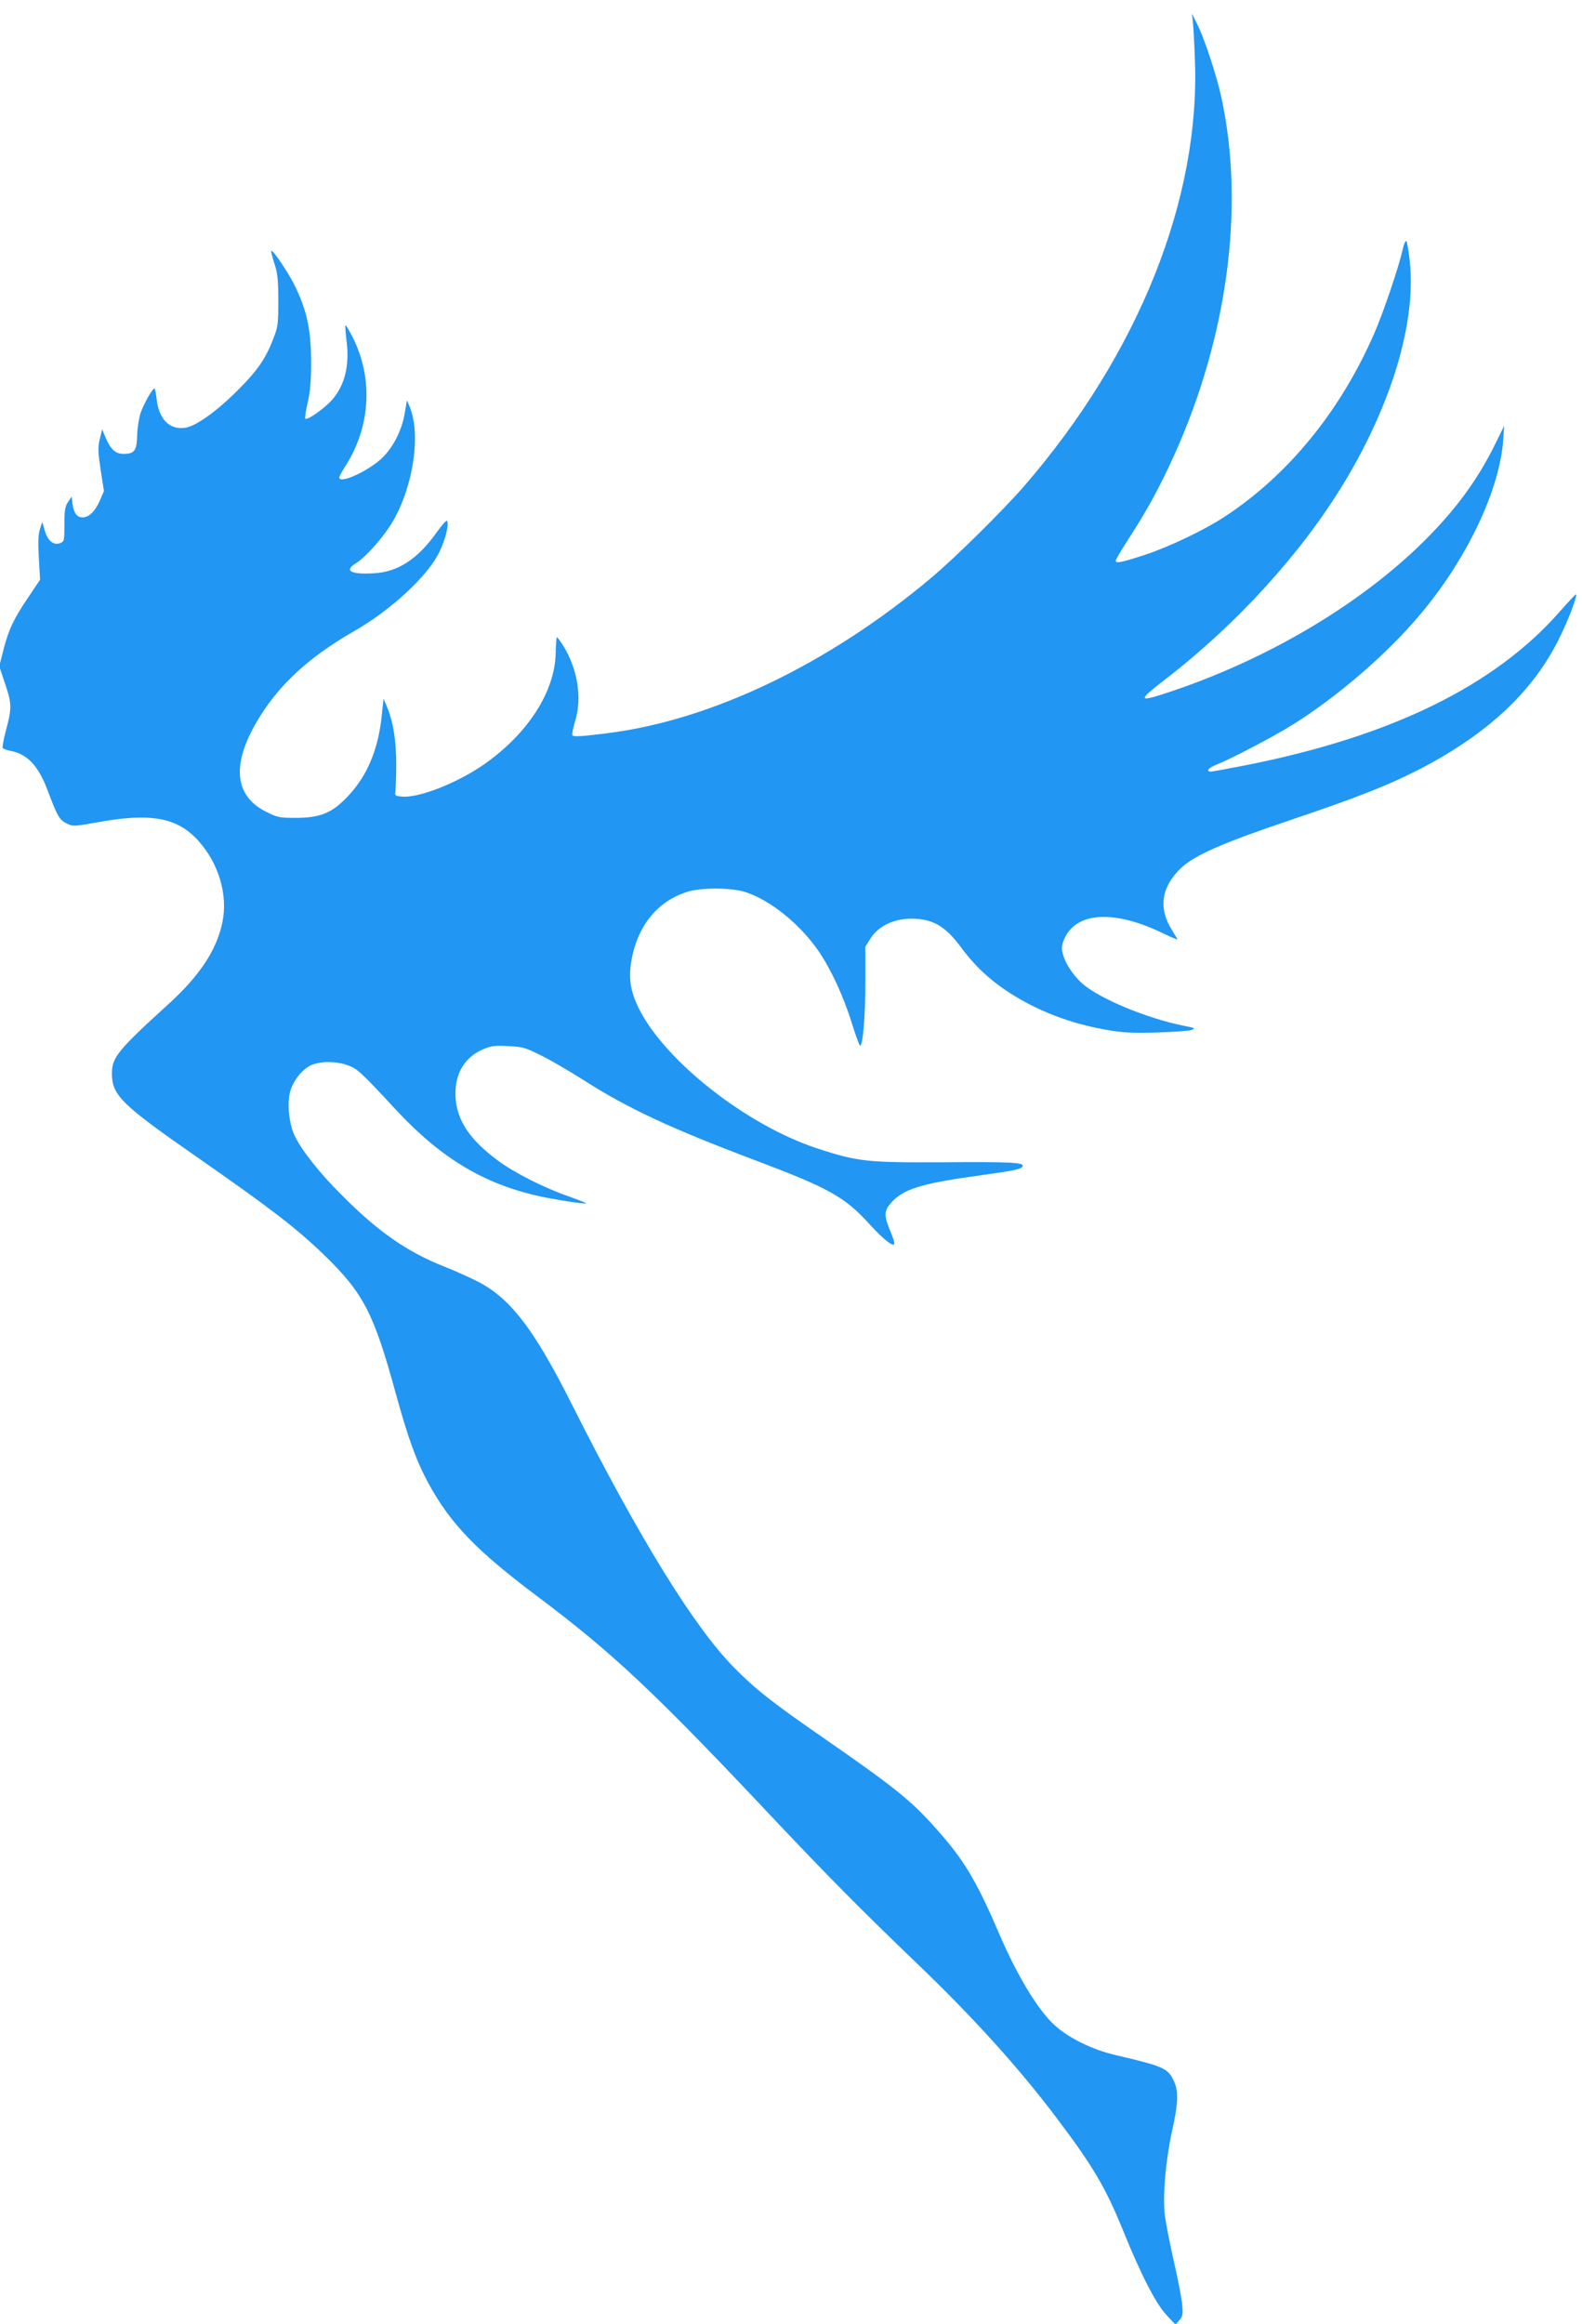
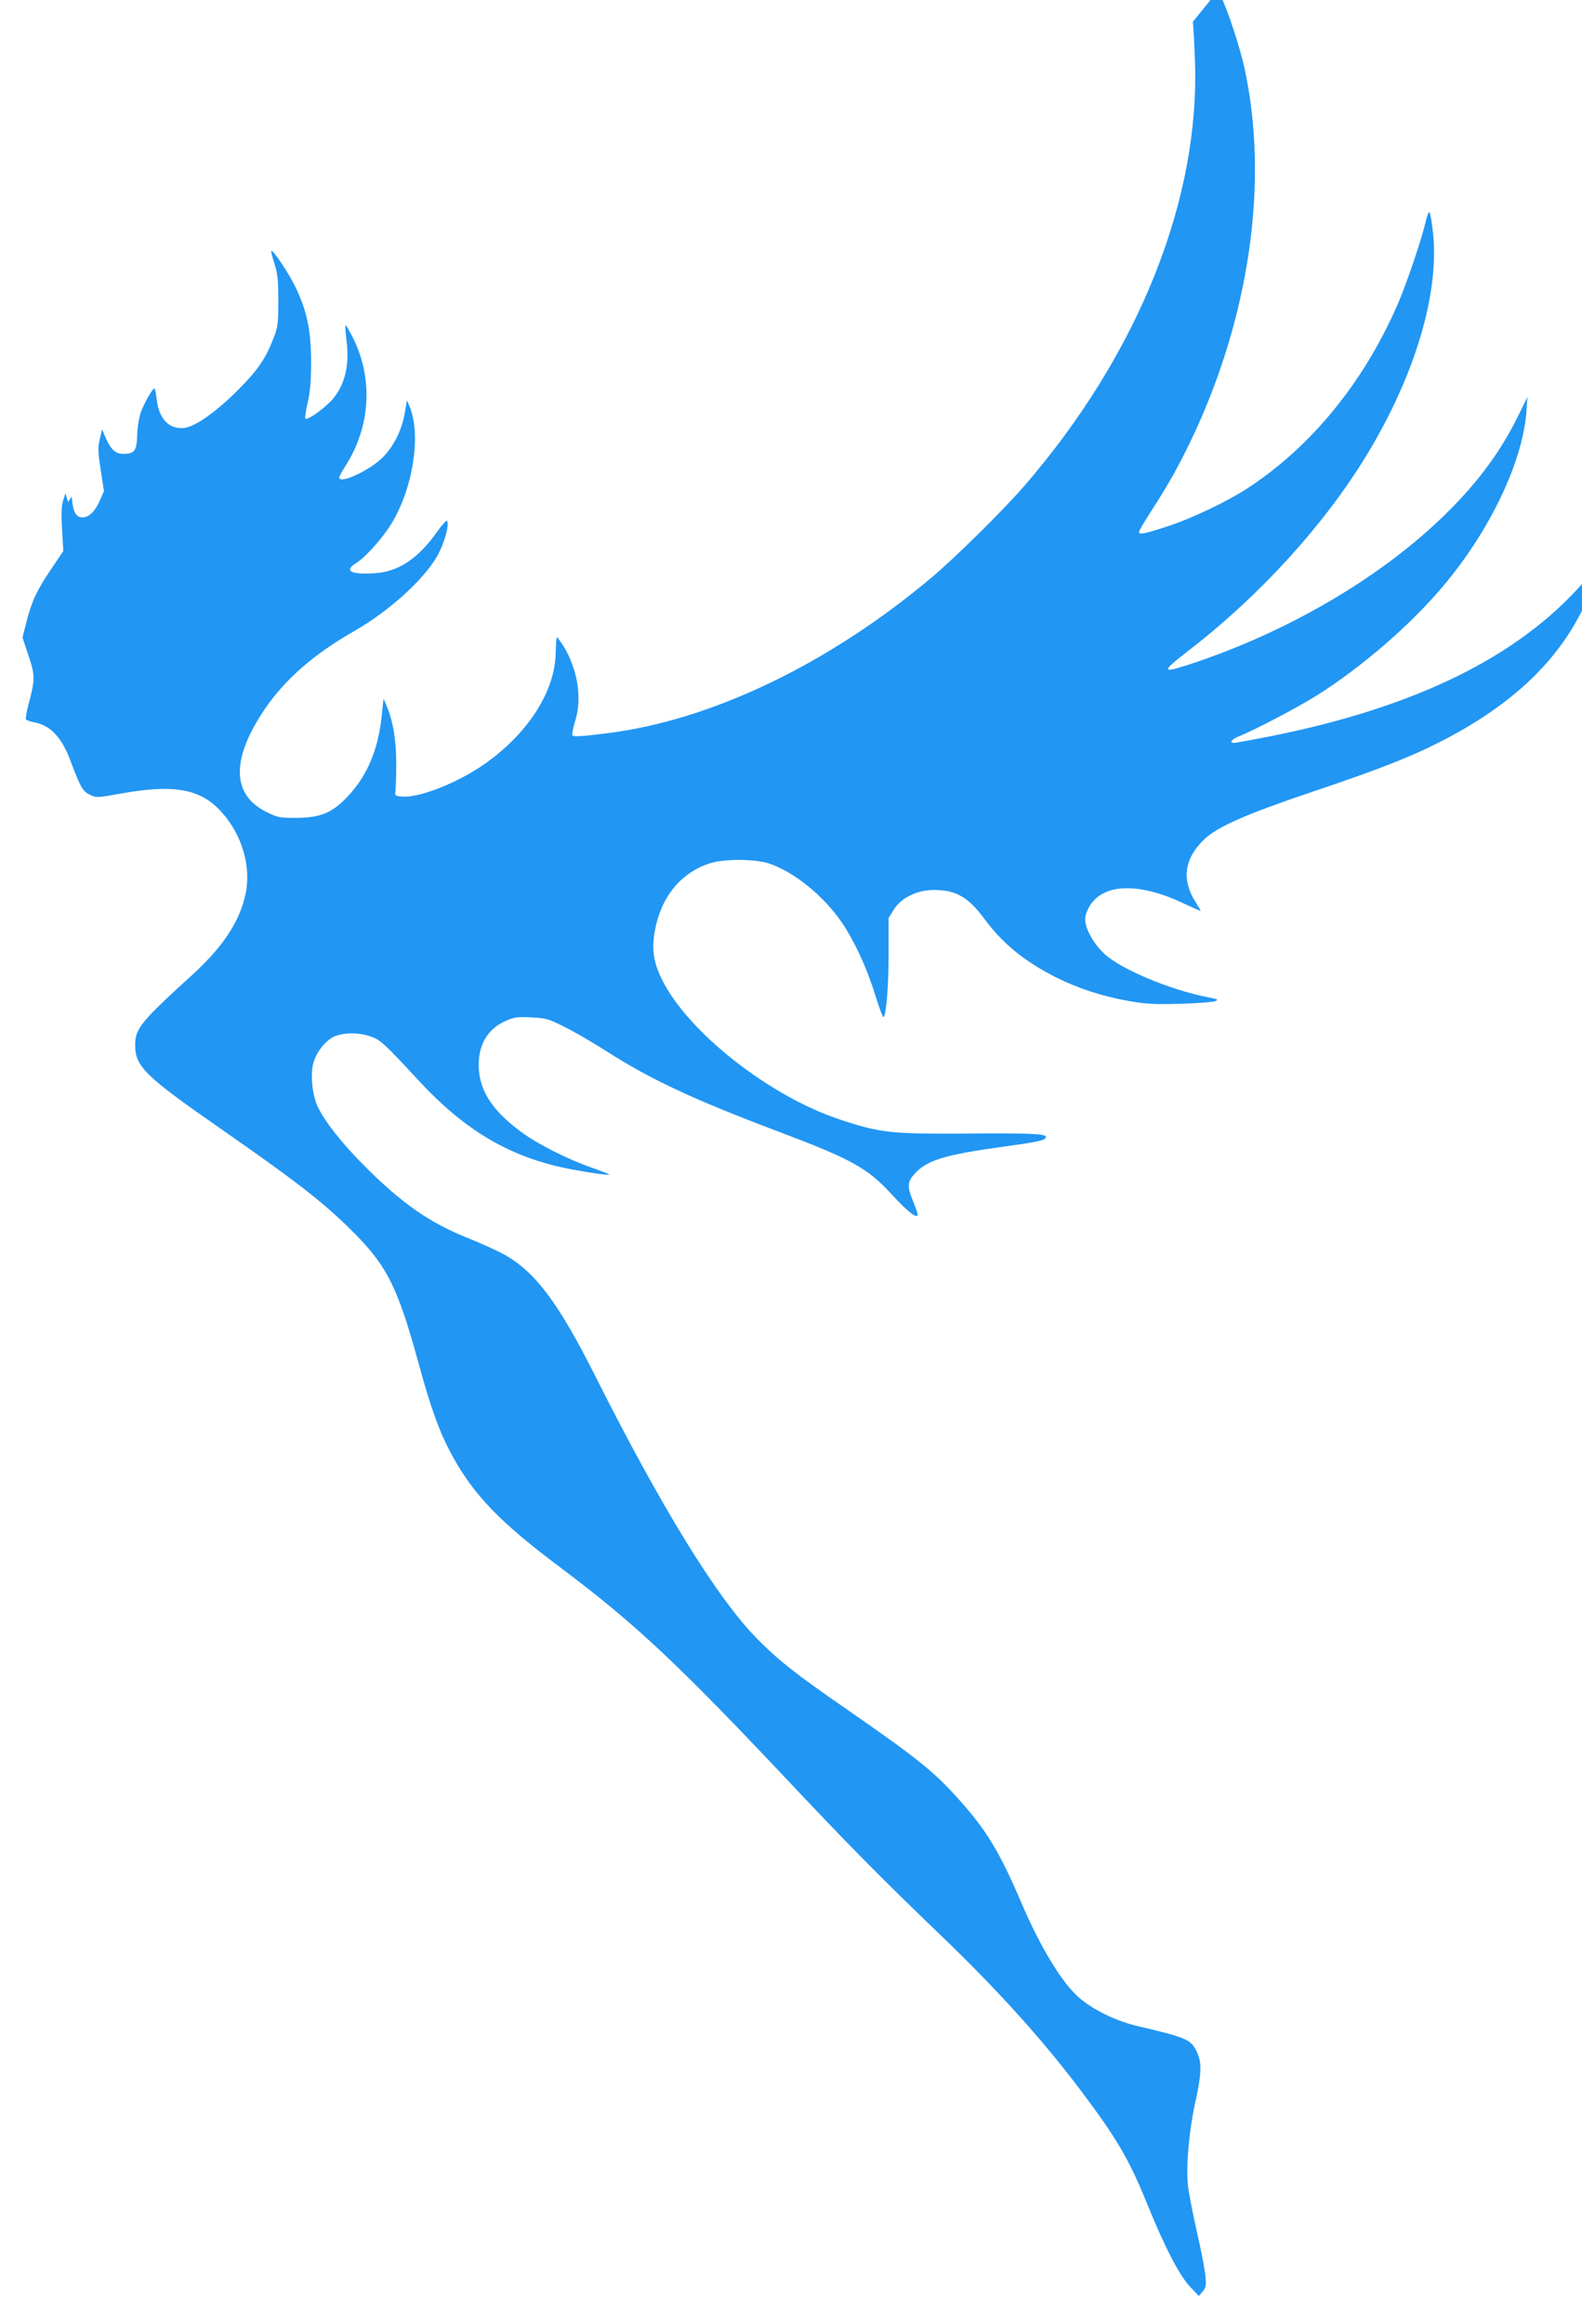
<svg xmlns="http://www.w3.org/2000/svg" version="1.0" width="872pt" height="1280pt" viewBox="0 0 872 1280" preserveAspectRatio="xMidYMid meet">
  <g transform="translate(0,1280) scale(0.1,-0.1)" fill="#2196f3" stroke="none">
-     <path d="M6575 12680 c3 -25 8 -115 11 -200 33 -772 -310 -1630 -943 -2360 -116 -133 -377 -391 -508 -501 -566 -476 -1214 -787 -1790 -858 -142 -18 -184 -20 -190 -11 -3 5 4 42 16 81 38 124 13 280 -63 407 -18 28 -35 52 -38 52 -3 0 -6 -38 -7 -83 -2 -213 -151 -446 -393 -616 -146 -102 -357 -186 -452 -179 -37 3 -42 6 -39 23 2 11 5 79 5 150 1 134 -17 242 -53 327 l-17 40 -11 -105 c-20 -178 -79 -318 -180 -427 -89 -97 -154 -124 -289 -125 -96 0 -104 2 -170 35 -189 96 -189 294 -2 568 112 163 269 299 489 425 204 116 411 308 472 439 34 72 53 150 41 169 -3 5 -27 -21 -53 -58 -108 -153 -218 -225 -354 -231 -127 -7 -162 15 -93 57 54 34 152 145 200 227 115 196 157 482 94 634 l-15 35 -12 -70 c-15 -92 -61 -184 -121 -244 -73 -73 -240 -150 -240 -111 0 5 15 34 34 63 139 217 154 482 41 707 -20 40 -38 70 -41 68 -2 -3 1 -40 6 -84 18 -136 -9 -246 -80 -327 -42 -47 -136 -114 -147 -103 -3 3 2 43 13 88 14 62 19 120 19 228 -1 170 -22 273 -84 404 -35 75 -127 213 -136 204 -2 -2 6 -33 17 -68 18 -54 22 -88 22 -205 0 -127 -2 -146 -26 -207 -42 -111 -87 -177 -193 -283 -121 -122 -239 -206 -299 -212 -84 -10 -142 51 -153 163 -3 30 -9 54 -12 54 -11 0 -59 -85 -76 -135 -9 -27 -18 -83 -19 -123 -2 -85 -15 -102 -76 -102 -43 0 -70 24 -98 90 l-19 45 -13 -54 c-11 -47 -10 -71 5 -170 l18 -116 -23 -53 c-25 -58 -60 -92 -95 -92 -30 0 -48 23 -55 73 l-5 42 -20 -30 c-16 -24 -20 -46 -20 -123 0 -91 -1 -95 -24 -104 -36 -13 -68 13 -84 69 l-14 48 -13 -40 c-9 -28 -11 -72 -6 -158 l7 -120 -65 -97 c-80 -117 -109 -179 -138 -293 l-22 -87 33 -99 c37 -110 37 -132 0 -269 -10 -40 -17 -77 -14 -82 3 -5 22 -12 43 -16 91 -16 153 -82 202 -211 56 -149 67 -169 108 -189 35 -17 41 -16 160 5 302 56 450 29 566 -101 112 -124 163 -298 132 -448 -32 -154 -126 -296 -302 -455 -275 -250 -307 -290 -307 -378 0 -120 52 -171 474 -464 402 -280 540 -386 693 -533 218 -211 275 -319 396 -760 69 -252 115 -378 183 -503 121 -221 265 -370 599 -620 421 -316 650 -532 1309 -1232 287 -304 473 -492 773 -780 323 -309 574 -587 787 -870 197 -262 263 -375 359 -610 100 -247 181 -404 241 -468 l49 -52 21 25 c19 22 20 33 15 90 -4 36 -24 142 -46 235 -21 94 -43 206 -49 249 -13 109 3 299 39 466 35 156 37 219 11 276 -33 72 -56 82 -321 144 -126 29 -258 93 -336 164 -94 85 -210 278 -312 517 -119 278 -191 398 -340 564 -138 156 -229 229 -617 498 -288 199 -381 272 -500 393 -218 220 -525 718 -889 1441 -203 404 -330 575 -498 671 -41 23 -137 67 -213 97 -205 82 -363 192 -565 396 -121 120 -222 249 -258 328 -29 64 -40 174 -23 237 15 57 63 120 110 144 50 25 138 27 206 3 53 -18 75 -38 263 -241 262 -283 512 -428 844 -491 112 -21 215 -35 208 -28 -3 3 -45 19 -95 37 -136 47 -301 131 -390 197 -157 116 -227 222 -234 351 -6 125 47 217 151 262 44 19 65 22 139 18 79 -4 95 -8 180 -51 52 -25 158 -87 235 -136 244 -156 478 -265 944 -441 409 -154 495 -202 631 -351 81 -89 139 -134 139 -107 0 7 -11 40 -25 73 -33 80 -32 107 7 150 65 75 170 107 478 149 202 28 242 36 247 53 7 20 -68 24 -442 21 -415 -2 -468 3 -695 78 -387 128 -836 481 -979 770 -44 90 -56 157 -43 247 30 201 142 342 311 395 78 24 246 23 321 -2 137 -45 299 -176 400 -322 69 -100 140 -252 186 -402 21 -67 41 -122 45 -122 15 0 29 164 29 348 l0 198 29 46 c42 67 129 108 225 108 117 -1 186 -40 273 -158 102 -138 220 -234 393 -322 126 -63 259 -106 405 -132 100 -17 147 -19 285 -15 91 3 176 9 189 14 22 9 17 11 -40 22 -206 41 -467 149 -564 234 -54 48 -100 121 -110 177 -4 26 0 47 17 80 70 136 270 146 524 26 52 -25 94 -43 94 -41 0 2 -13 25 -29 50 -77 121 -61 238 47 342 74 71 228 139 596 263 386 130 553 196 734 290 372 195 620 430 762 725 47 96 95 223 87 231 -2 2 -41 -40 -88 -93 -358 -409 -928 -689 -1732 -848 -97 -19 -184 -35 -192 -35 -30 0 -14 21 28 37 79 31 322 158 425 223 249 156 523 393 704 610 256 305 435 684 454 959 l5 76 -44 -90 c-98 -202 -220 -369 -397 -545 -356 -353 -876 -659 -1423 -838 -156 -51 -156 -41 1 80 390 301 744 690 977 1073 266 438 401 889 366 1222 -6 59 -15 111 -19 115 -5 5 -14 -17 -21 -49 -21 -93 -105 -342 -155 -457 -188 -432 -477 -785 -830 -1015 -109 -71 -300 -162 -426 -204 -136 -45 -170 -52 -170 -36 0 7 31 60 69 118 94 146 150 246 220 392 322 676 428 1422 293 2044 -26 119 -94 325 -132 400 l-30 60 5 -45z" />
+     <path d="M6575 12680 c3 -25 8 -115 11 -200 33 -772 -310 -1630 -943 -2360 -116 -133 -377 -391 -508 -501 -566 -476 -1214 -787 -1790 -858 -142 -18 -184 -20 -190 -11 -3 5 4 42 16 81 38 124 13 280 -63 407 -18 28 -35 52 -38 52 -3 0 -6 -38 -7 -83 -2 -213 -151 -446 -393 -616 -146 -102 -357 -186 -452 -179 -37 3 -42 6 -39 23 2 11 5 79 5 150 1 134 -17 242 -53 327 l-17 40 -11 -105 c-20 -178 -79 -318 -180 -427 -89 -97 -154 -124 -289 -125 -96 0 -104 2 -170 35 -189 96 -189 294 -2 568 112 163 269 299 489 425 204 116 411 308 472 439 34 72 53 150 41 169 -3 5 -27 -21 -53 -58 -108 -153 -218 -225 -354 -231 -127 -7 -162 15 -93 57 54 34 152 145 200 227 115 196 157 482 94 634 l-15 35 -12 -70 c-15 -92 -61 -184 -121 -244 -73 -73 -240 -150 -240 -111 0 5 15 34 34 63 139 217 154 482 41 707 -20 40 -38 70 -41 68 -2 -3 1 -40 6 -84 18 -136 -9 -246 -80 -327 -42 -47 -136 -114 -147 -103 -3 3 2 43 13 88 14 62 19 120 19 228 -1 170 -22 273 -84 404 -35 75 -127 213 -136 204 -2 -2 6 -33 17 -68 18 -54 22 -88 22 -205 0 -127 -2 -146 -26 -207 -42 -111 -87 -177 -193 -283 -121 -122 -239 -206 -299 -212 -84 -10 -142 51 -153 163 -3 30 -9 54 -12 54 -11 0 -59 -85 -76 -135 -9 -27 -18 -83 -19 -123 -2 -85 -15 -102 -76 -102 -43 0 -70 24 -98 90 l-19 45 -13 -54 c-11 -47 -10 -71 5 -170 l18 -116 -23 -53 c-25 -58 -60 -92 -95 -92 -30 0 -48 23 -55 73 l-5 42 -20 -30 l-14 48 -13 -40 c-9 -28 -11 -72 -6 -158 l7 -120 -65 -97 c-80 -117 -109 -179 -138 -293 l-22 -87 33 -99 c37 -110 37 -132 0 -269 -10 -40 -17 -77 -14 -82 3 -5 22 -12 43 -16 91 -16 153 -82 202 -211 56 -149 67 -169 108 -189 35 -17 41 -16 160 5 302 56 450 29 566 -101 112 -124 163 -298 132 -448 -32 -154 -126 -296 -302 -455 -275 -250 -307 -290 -307 -378 0 -120 52 -171 474 -464 402 -280 540 -386 693 -533 218 -211 275 -319 396 -760 69 -252 115 -378 183 -503 121 -221 265 -370 599 -620 421 -316 650 -532 1309 -1232 287 -304 473 -492 773 -780 323 -309 574 -587 787 -870 197 -262 263 -375 359 -610 100 -247 181 -404 241 -468 l49 -52 21 25 c19 22 20 33 15 90 -4 36 -24 142 -46 235 -21 94 -43 206 -49 249 -13 109 3 299 39 466 35 156 37 219 11 276 -33 72 -56 82 -321 144 -126 29 -258 93 -336 164 -94 85 -210 278 -312 517 -119 278 -191 398 -340 564 -138 156 -229 229 -617 498 -288 199 -381 272 -500 393 -218 220 -525 718 -889 1441 -203 404 -330 575 -498 671 -41 23 -137 67 -213 97 -205 82 -363 192 -565 396 -121 120 -222 249 -258 328 -29 64 -40 174 -23 237 15 57 63 120 110 144 50 25 138 27 206 3 53 -18 75 -38 263 -241 262 -283 512 -428 844 -491 112 -21 215 -35 208 -28 -3 3 -45 19 -95 37 -136 47 -301 131 -390 197 -157 116 -227 222 -234 351 -6 125 47 217 151 262 44 19 65 22 139 18 79 -4 95 -8 180 -51 52 -25 158 -87 235 -136 244 -156 478 -265 944 -441 409 -154 495 -202 631 -351 81 -89 139 -134 139 -107 0 7 -11 40 -25 73 -33 80 -32 107 7 150 65 75 170 107 478 149 202 28 242 36 247 53 7 20 -68 24 -442 21 -415 -2 -468 3 -695 78 -387 128 -836 481 -979 770 -44 90 -56 157 -43 247 30 201 142 342 311 395 78 24 246 23 321 -2 137 -45 299 -176 400 -322 69 -100 140 -252 186 -402 21 -67 41 -122 45 -122 15 0 29 164 29 348 l0 198 29 46 c42 67 129 108 225 108 117 -1 186 -40 273 -158 102 -138 220 -234 393 -322 126 -63 259 -106 405 -132 100 -17 147 -19 285 -15 91 3 176 9 189 14 22 9 17 11 -40 22 -206 41 -467 149 -564 234 -54 48 -100 121 -110 177 -4 26 0 47 17 80 70 136 270 146 524 26 52 -25 94 -43 94 -41 0 2 -13 25 -29 50 -77 121 -61 238 47 342 74 71 228 139 596 263 386 130 553 196 734 290 372 195 620 430 762 725 47 96 95 223 87 231 -2 2 -41 -40 -88 -93 -358 -409 -928 -689 -1732 -848 -97 -19 -184 -35 -192 -35 -30 0 -14 21 28 37 79 31 322 158 425 223 249 156 523 393 704 610 256 305 435 684 454 959 l5 76 -44 -90 c-98 -202 -220 -369 -397 -545 -356 -353 -876 -659 -1423 -838 -156 -51 -156 -41 1 80 390 301 744 690 977 1073 266 438 401 889 366 1222 -6 59 -15 111 -19 115 -5 5 -14 -17 -21 -49 -21 -93 -105 -342 -155 -457 -188 -432 -477 -785 -830 -1015 -109 -71 -300 -162 -426 -204 -136 -45 -170 -52 -170 -36 0 7 31 60 69 118 94 146 150 246 220 392 322 676 428 1422 293 2044 -26 119 -94 325 -132 400 l-30 60 5 -45z" />
  </g>
</svg>